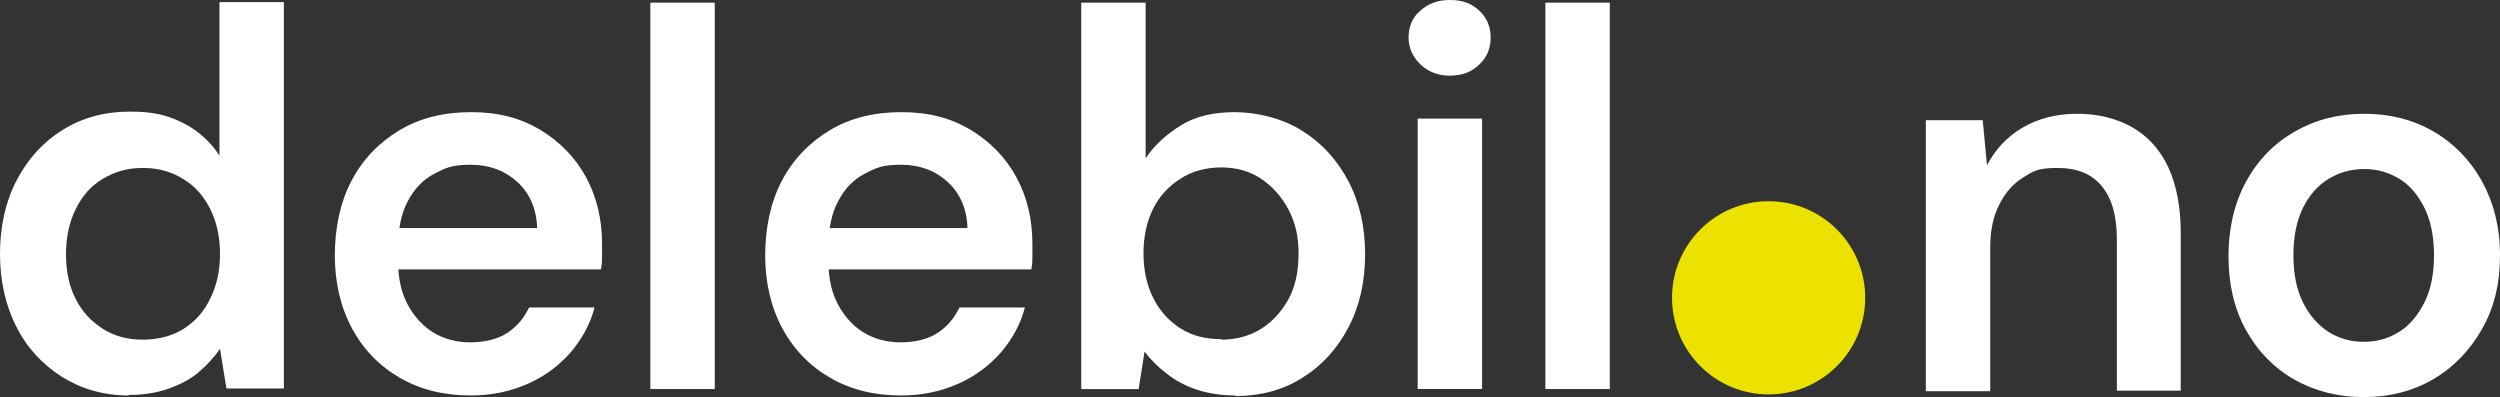
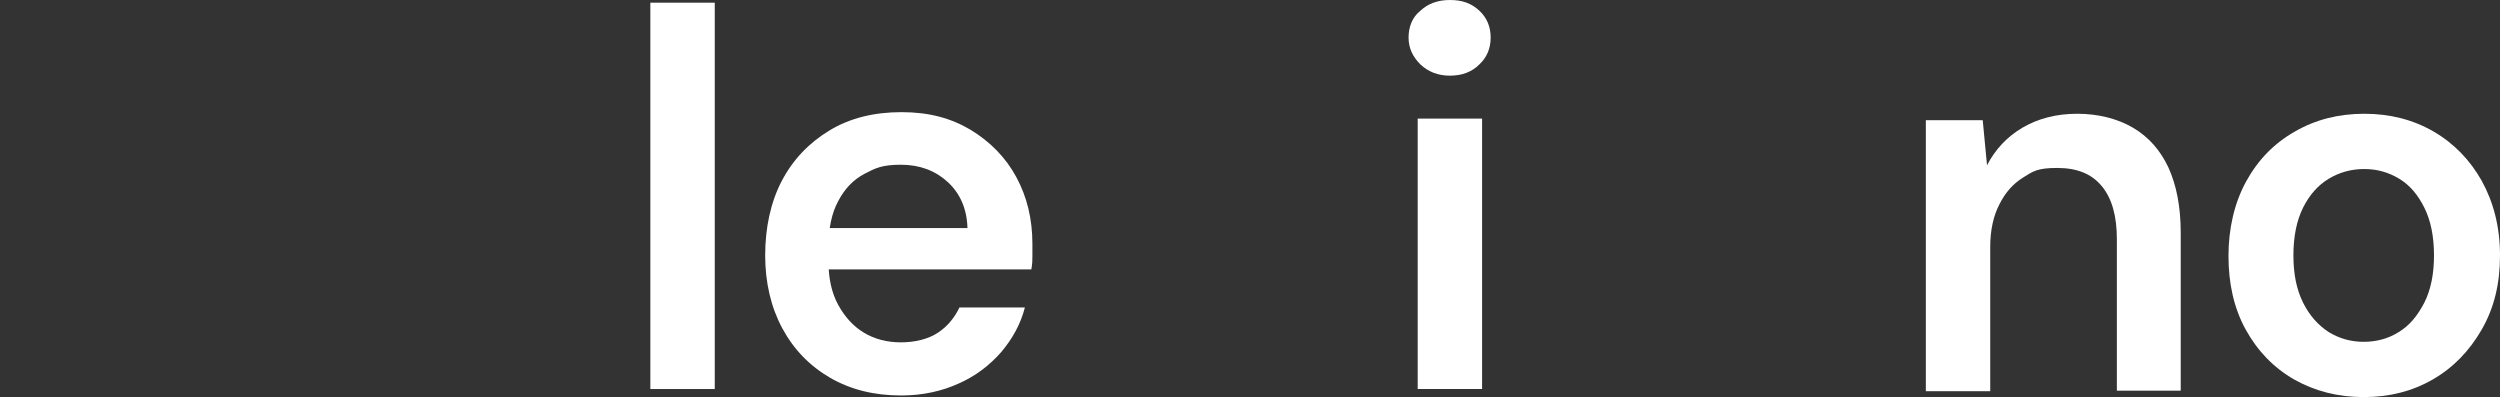
<svg xmlns="http://www.w3.org/2000/svg" id="Lager_1" data-name="Lager 1" viewBox="0 0 465.9 74">
  <rect x="0" y="0" width="465.9" height="74" fill="#333333" stroke="none" />
  <defs>
    <style>
      .cls-1 {
        fill: #fff;
      }

      .cls-2 {
        fill: #ece200;
      }
    </style>
  </defs>
  <g>
    <path class="cls-1" d="M358.9,72.8V22.4h10.6l.8,8.4c1.5-2.9,3.7-5.3,6.6-7,2.9-1.7,6.3-2.6,10.2-2.6s7.5.9,10.4,2.6,5.1,4.2,6.6,7.4c1.5,3.3,2.3,7.3,2.3,12.2v29.4h-11.9v-28.2c0-4.3-.9-7.6-2.8-9.9-1.9-2.3-4.6-3.4-8.3-3.4s-4.5.6-6.4,1.8c-1.9,1.2-3.3,2.8-4.4,5-1.1,2.1-1.7,4.8-1.7,7.9v26.9h-12v-.1Z" />
    <path class="cls-1" d="M440.5,74c-4.8,0-9.1-1.1-13-3.3-3.8-2.2-6.8-5.3-9-9.3s-3.2-8.6-3.2-13.7,1.1-9.9,3.3-13.9,5.2-7.1,9.1-9.3c3.8-2.2,8.1-3.3,12.9-3.3s9.1,1.1,12.9,3.3c3.8,2.2,6.8,5.3,9,9.2,2.2,4,3.4,8.6,3.4,13.9s-1.1,9.8-3.4,13.8c-2.3,4-5.3,7.1-9.1,9.3-3.8,2.2-8.1,3.3-12.9,3.3ZM440.5,63.7c2.4,0,4.6-.6,6.5-1.8,2-1.2,3.5-3,4.8-5.5,1.2-2.4,1.8-5.3,1.8-8.8s-.6-6.5-1.8-8.9-2.7-4.2-4.7-5.4c-2-1.2-4.1-1.8-6.5-1.8s-4.6.6-6.6,1.8-3.6,3-4.8,5.4-1.8,5.4-1.8,8.9.6,6.4,1.8,8.8,2.8,4.2,4.8,5.5c2,1.2,4.1,1.8,6.5,1.8Z" />
  </g>
-   <circle class="cls-2" cx="329.6" cy="55.5" r="18" />
  <g>
-     <path class="cls-1" d="M24,73.7c-4.7,0-8.8-1.2-12.5-3.5-3.6-2.3-6.5-5.4-8.5-9.4s-3-8.5-3-13.5,1-9.7,3.1-13.7,4.9-7.1,8.6-9.4c3.7-2.3,7.9-3.4,12.5-3.4s7,.7,9.9,2.1c2.8,1.4,5.1,3.5,6.8,6.1V.4h12v72h-10.7l-1.2-7.4c-1.1,1.6-2.4,3-3.9,4.3s-3.4,2.3-5.6,3.1c-2.2.8-4.7,1.2-7.5,1.2v.1ZM26.6,63.3c2.9,0,5.5-.7,7.6-2,2.2-1.4,3.8-3.2,5-5.7,1.2-2.4,1.8-5.2,1.8-8.3s-.6-5.9-1.8-8.3-2.8-4.3-5-5.6c-2.2-1.4-4.7-2.1-7.6-2.1s-5.2.7-7.4,2-3.9,3.2-5.1,5.7c-1.2,2.4-1.8,5.2-1.8,8.4s.6,6,1.8,8.3c1.2,2.4,2.9,4.2,5.1,5.6,2.2,1.4,4.7,2,7.4,2Z" />
-     <path class="cls-1" d="M87.7,73.7c-5,0-9.4-1.1-13.2-3.3-3.8-2.2-6.8-5.3-8.9-9.2-2.1-3.9-3.2-8.5-3.2-13.6s1-9.9,3.1-13.9,5.1-7.1,8.9-9.4,8.3-3.4,13.4-3.4,9.2,1.1,12.9,3.3c3.6,2.2,6.5,5.1,8.5,8.8,2,3.7,3,7.8,3,12.5v2.1c0,.8,0,1.6-.2,2.6h-41v-7.7h29.1c-.1-3.6-1.4-6.5-3.7-8.6-2.3-2.1-5.2-3.2-8.7-3.2s-4.7.6-6.8,1.7c-2.1,1.1-3.7,2.8-4.9,5.1-1.2,2.2-1.8,5.1-1.8,8.4v2.9c0,3.1.6,5.8,1.8,8,1.2,2.2,2.8,4,4.8,5.2s4.3,1.8,6.9,1.8,5.1-.6,6.9-1.8c1.8-1.2,3.1-2.8,4-4.7h12.2c-.8,3.1-2.3,5.8-4.4,8.3-2.2,2.5-4.8,4.5-8,5.9-3.1,1.4-6.7,2.2-10.6,2.2h-.1Z" />
    <path class="cls-1" d="M121.2,72.5V.5h12v72h-12Z" />
    <path class="cls-1" d="M167.9,73.7c-5,0-9.4-1.1-13.2-3.3-3.8-2.2-6.8-5.3-8.9-9.2-2.1-3.9-3.2-8.5-3.2-13.6s1-9.9,3.1-13.9,5.1-7.1,8.9-9.4,8.3-3.4,13.4-3.4,9.2,1.1,12.9,3.3c3.6,2.2,6.5,5.1,8.5,8.8,2,3.7,3,7.8,3,12.5v2.1c0,.8,0,1.6-.2,2.6h-41v-7.7h29.1c-.1-3.6-1.4-6.5-3.7-8.6-2.3-2.1-5.2-3.2-8.7-3.2s-4.7.6-6.8,1.7c-2.1,1.1-3.7,2.8-4.9,5.1-1.2,2.2-1.8,5.1-1.8,8.4v2.9c0,3.1.6,5.8,1.8,8,1.2,2.2,2.8,4,4.8,5.2s4.3,1.8,6.9,1.8,5.1-.6,6.9-1.8c1.8-1.2,3.1-2.8,4-4.7h12.2c-.8,3.1-2.3,5.8-4.4,8.3-2.2,2.5-4.8,4.5-8,5.9-3.1,1.4-6.7,2.2-10.6,2.2h-.1Z" />
-     <path class="cls-1" d="M230.2,73.7c-2.7,0-5.1-.4-7.2-1.1s-4-1.7-5.6-3c-1.6-1.2-3-2.6-4.1-4.1l-1.1,7h-10.7V.5h12v29c1.6-2.4,3.8-4.4,6.5-6.1s6.1-2.5,10.1-2.5,8.9,1.1,12.6,3.5c3.7,2.3,6.5,5.4,8.6,9.4s3.1,8.5,3.1,13.6-1,9.6-3.1,13.6-4.9,7.1-8.6,9.4c-3.6,2.3-7.8,3.4-12.4,3.4l-.1-.1ZM227.6,63.3c2.8,0,5.3-.7,7.4-2s3.8-3.2,5.1-5.5c1.3-2.4,1.9-5.2,1.9-8.5s-.6-5.8-1.9-8.3c-1.3-2.4-3-4.3-5.1-5.7-2.1-1.4-4.6-2.1-7.4-2.1s-5.5.7-7.6,2.1c-2.2,1.4-3.9,3.2-5.1,5.6s-1.8,5.2-1.8,8.3.6,5.9,1.8,8.3,2.9,4.3,5.1,5.7c2.2,1.4,4.7,2,7.6,2v.1Z" />
    <path class="cls-1" d="M270.2,14.1c-2.2,0-4-.7-5.5-2.1-1.4-1.4-2.2-3-2.2-5s.7-3.8,2.2-5c1.4-1.3,3.2-2,5.5-2s4,.6,5.5,2c1.4,1.3,2.1,3,2.1,5s-.7,3.7-2.1,5c-1.4,1.4-3.2,2.1-5.5,2.1ZM264.2,72.5V22.1h12v50.4h-12Z" />
-     <path class="cls-1" d="M288,72.5V.5h12v72h-12Z" />
  </g>
</svg>